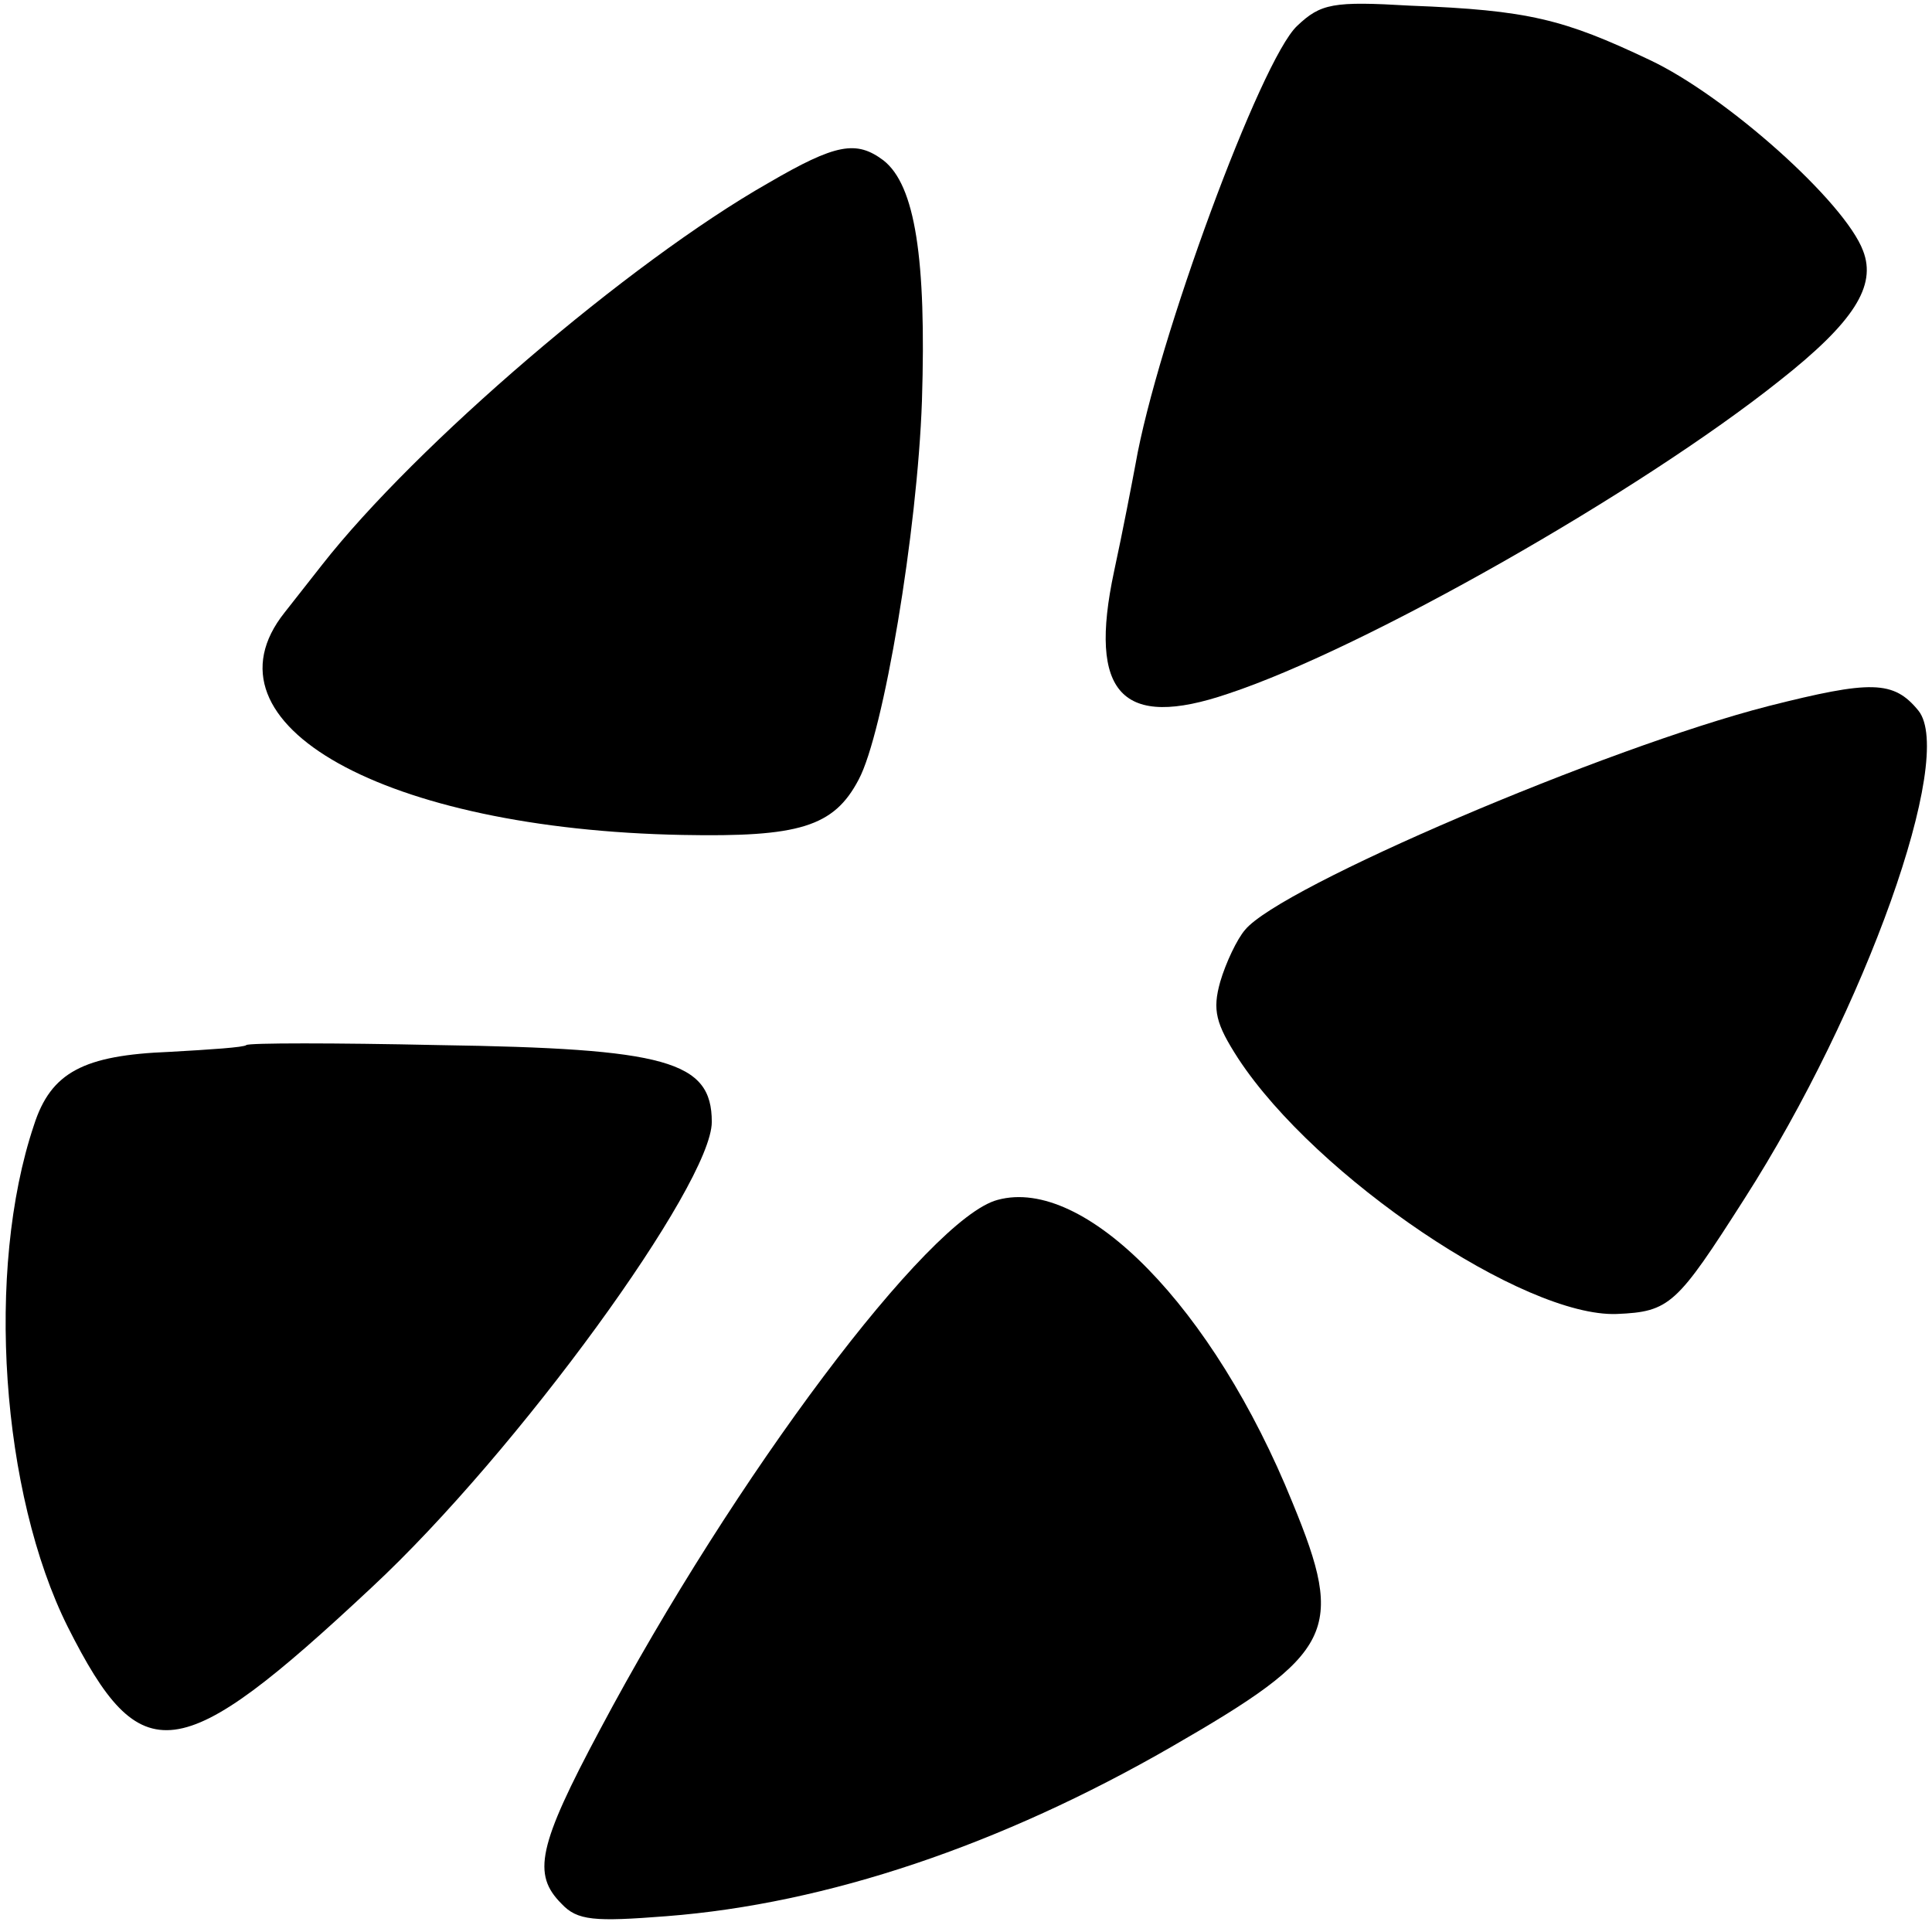
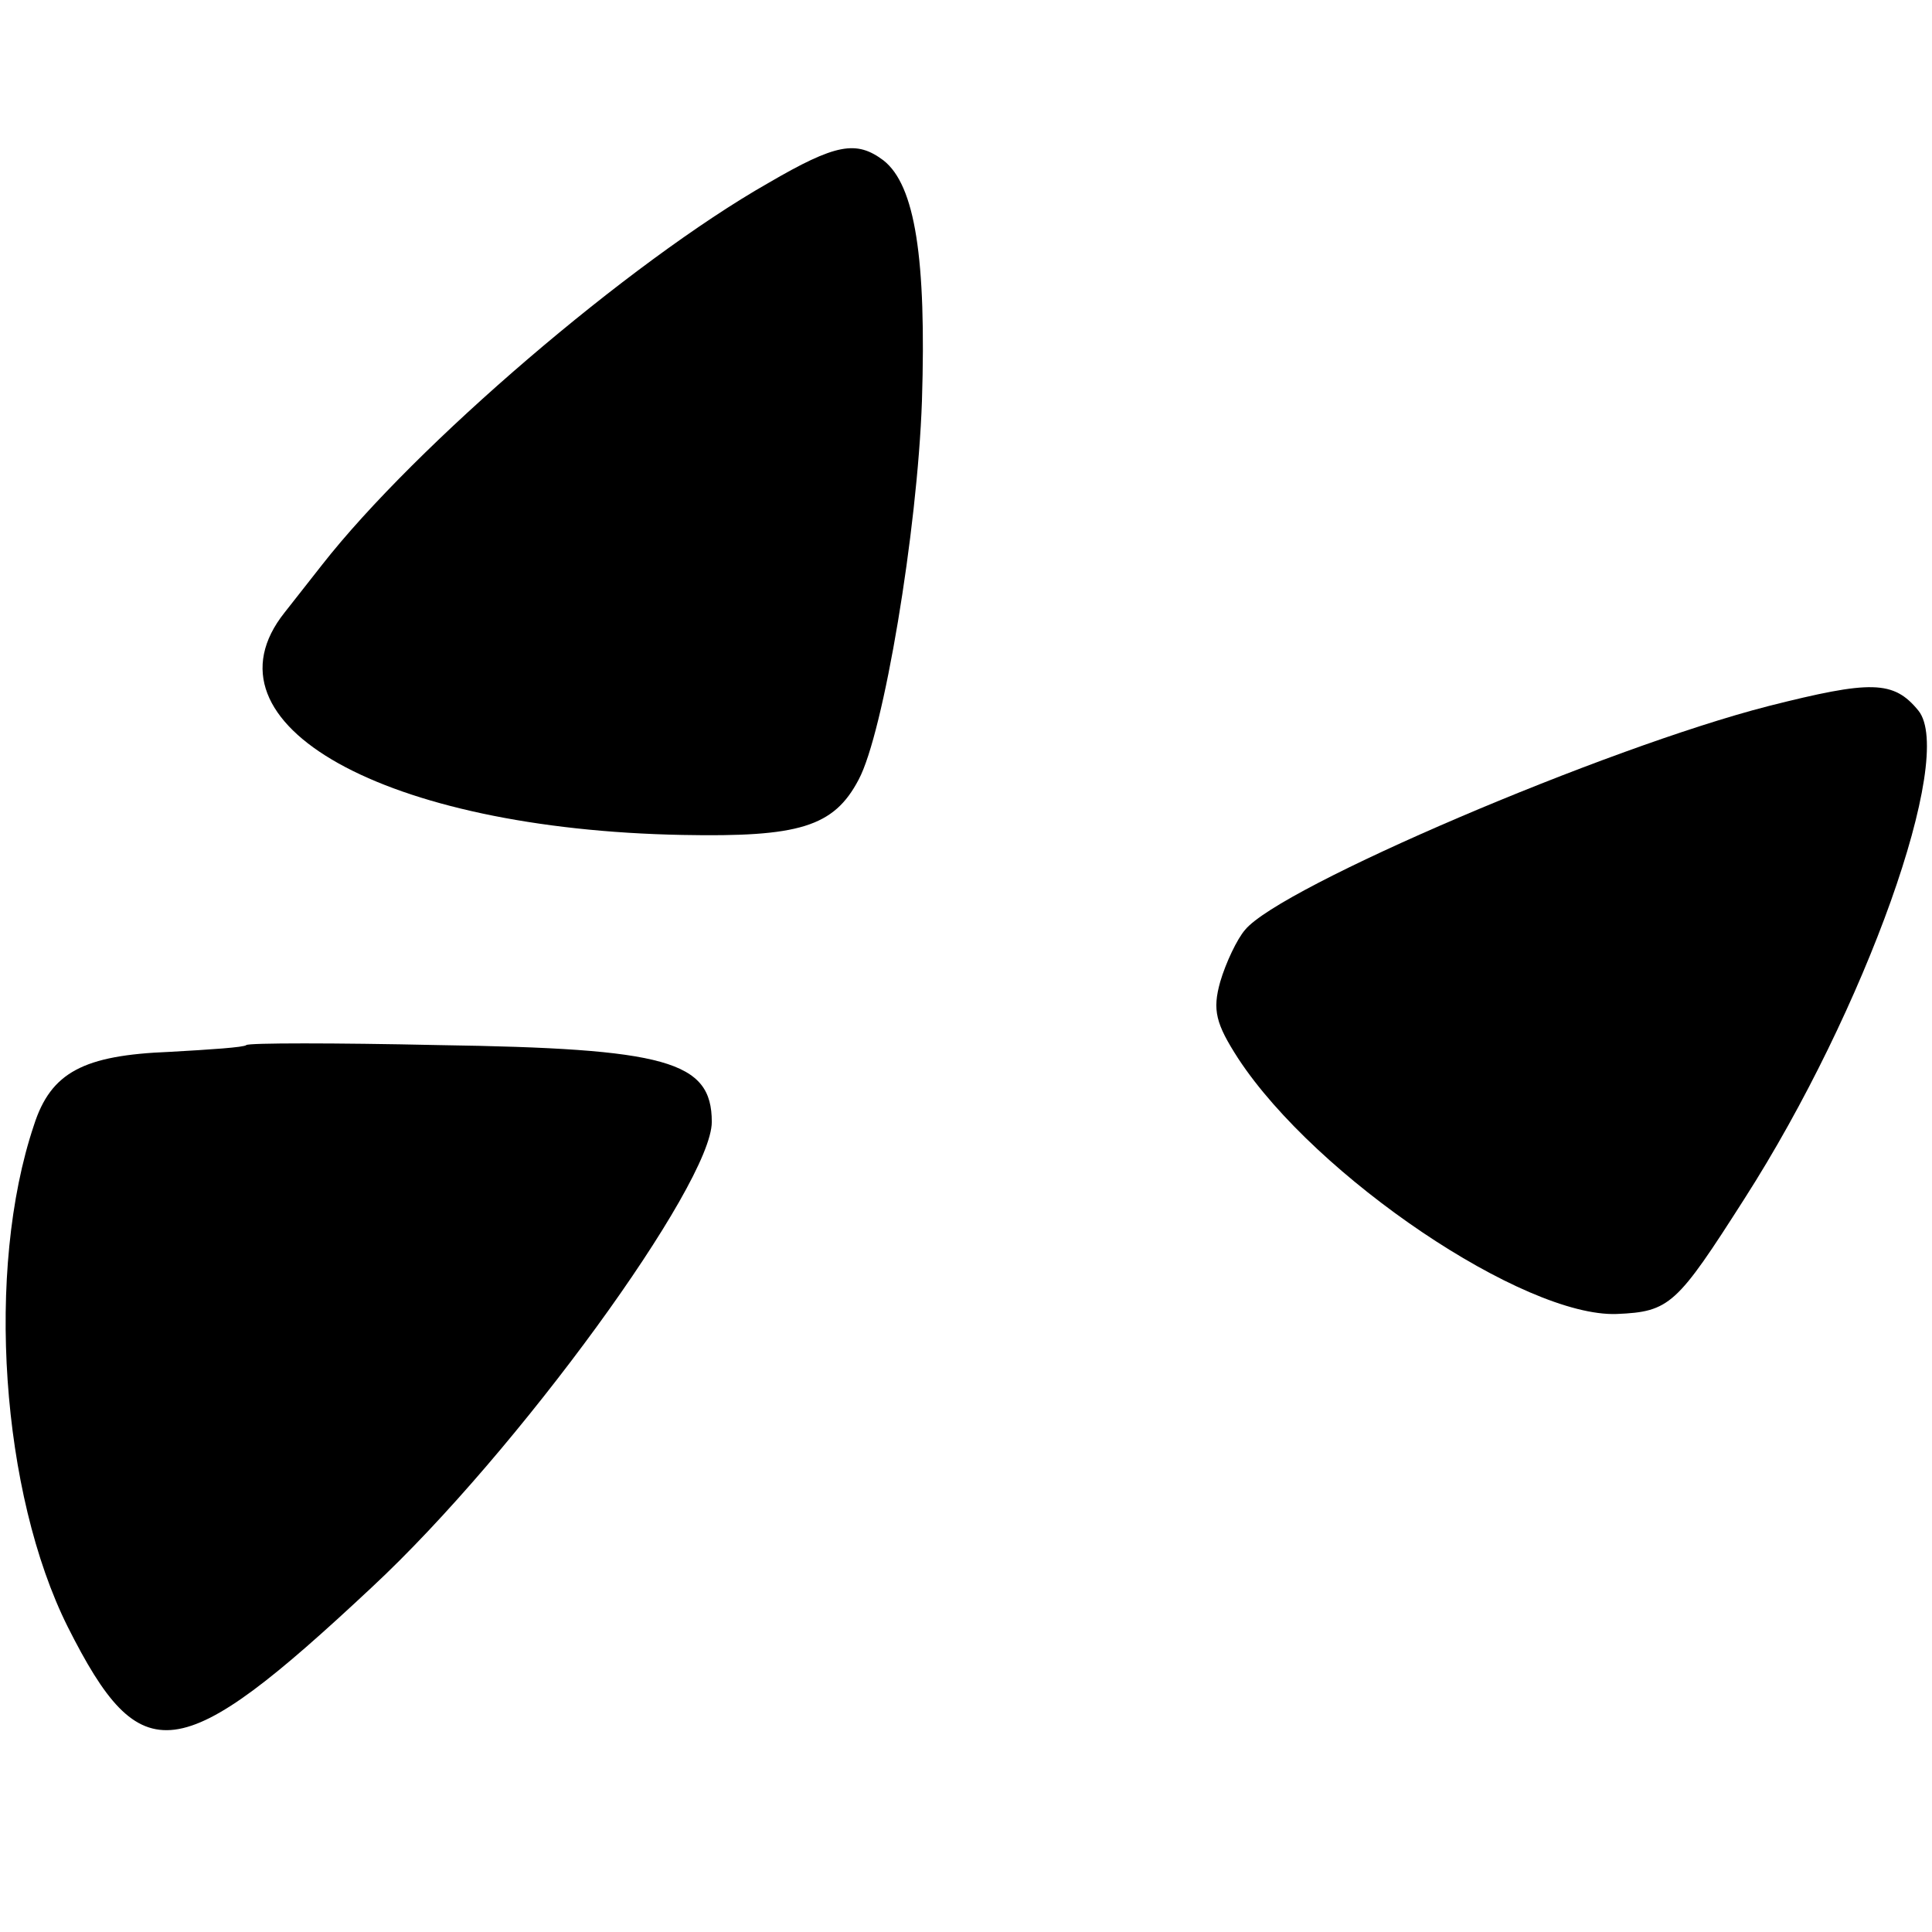
<svg xmlns="http://www.w3.org/2000/svg" version="1.0" width="171pt" height="171pt" viewBox="0 0 171 171" preserveAspectRatio="xMidYMid meet">
  <g transform="translate(0,171) scale(0.1,-0.1)" fill="#000000" stroke="none">
-     <path d="M1148 1687 c-32 -30 -124 -279 -143 -388 -3 -16 -11 -58 -19 -95 -23 -108 7 -140 101 -108 121 40 365 179 488 277 66 52 86 84 74 115 -16 43 -121 137 -189 169 -76 36 -107 44 -212 48 -68 4 -79 2 -100 -18z" />
+     <path d="M1148 1687 z" />
    <path d="M680 1548 c-123 -70 -312 -232 -395 -338 -11 -14 -26 -33 -33 -42 -79 -99 89 -192 352 -197 103 -2 134 7 156 49 22 41 52 220 56 335 4 126 -6 191 -34 213 -24 18 -42 15 -102 -20z" />
    <path d="M1565 1085 c-144 -37 -432 -160 -463 -198 -7 -8 -17 -29 -22 -46 -7 -25 -4 -37 16 -68 69 -105 253 -229 335 -226 47 2 53 8 113 102 107 167 187 391 154 432 -22 27 -42 27 -133 4z" />
    <path d="M218 785 c-2 -2 -32 -4 -68 -6 -76 -3 -105 -18 -120 -65 -43 -128 -29 -326 30 -444 65 -129 98 -125 269 35 129 120 301 357 301 412 0 54 -40 65 -242 68 -92 2 -168 2 -170 0z" />
-     <path d="M883 648 c-61 -16 -233 -245 -352 -469 -55 -103 -60 -128 -34 -154 14 -15 29 -16 93 -11 142 11 296 63 447 150 144 83 154 102 107 216 -70 173 -184 289 -261 268z" />
  </g>
</svg>